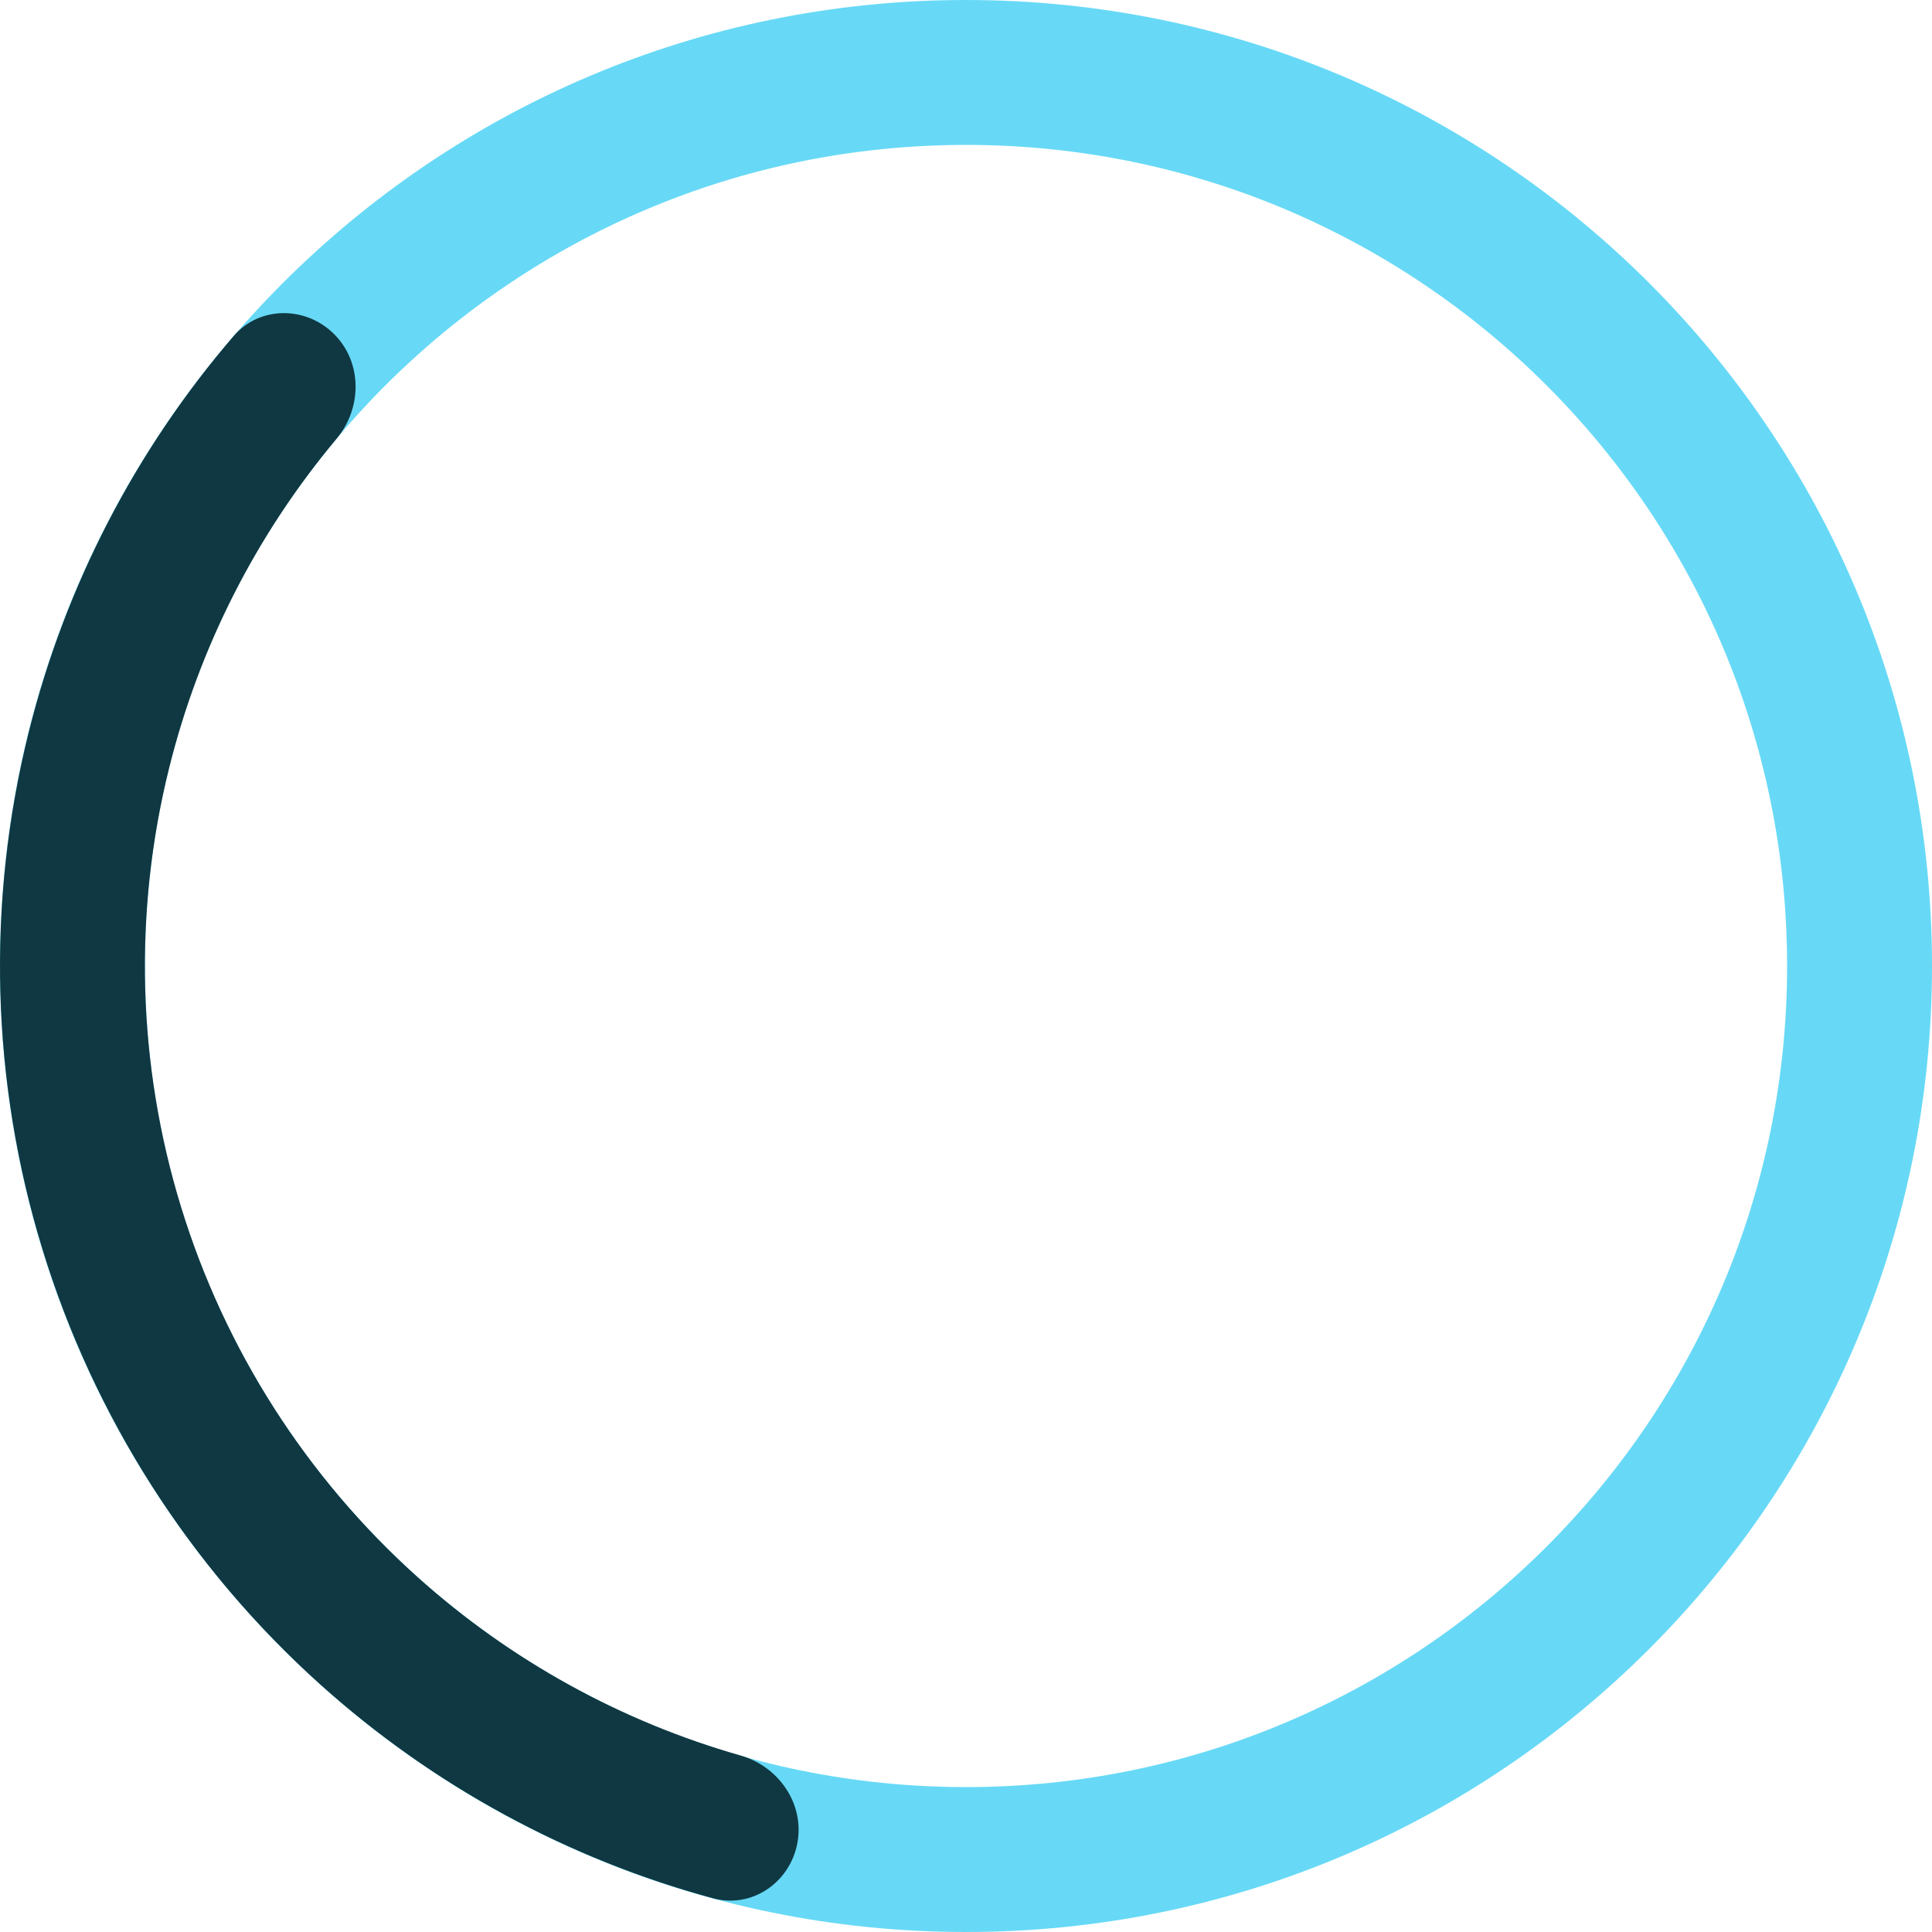
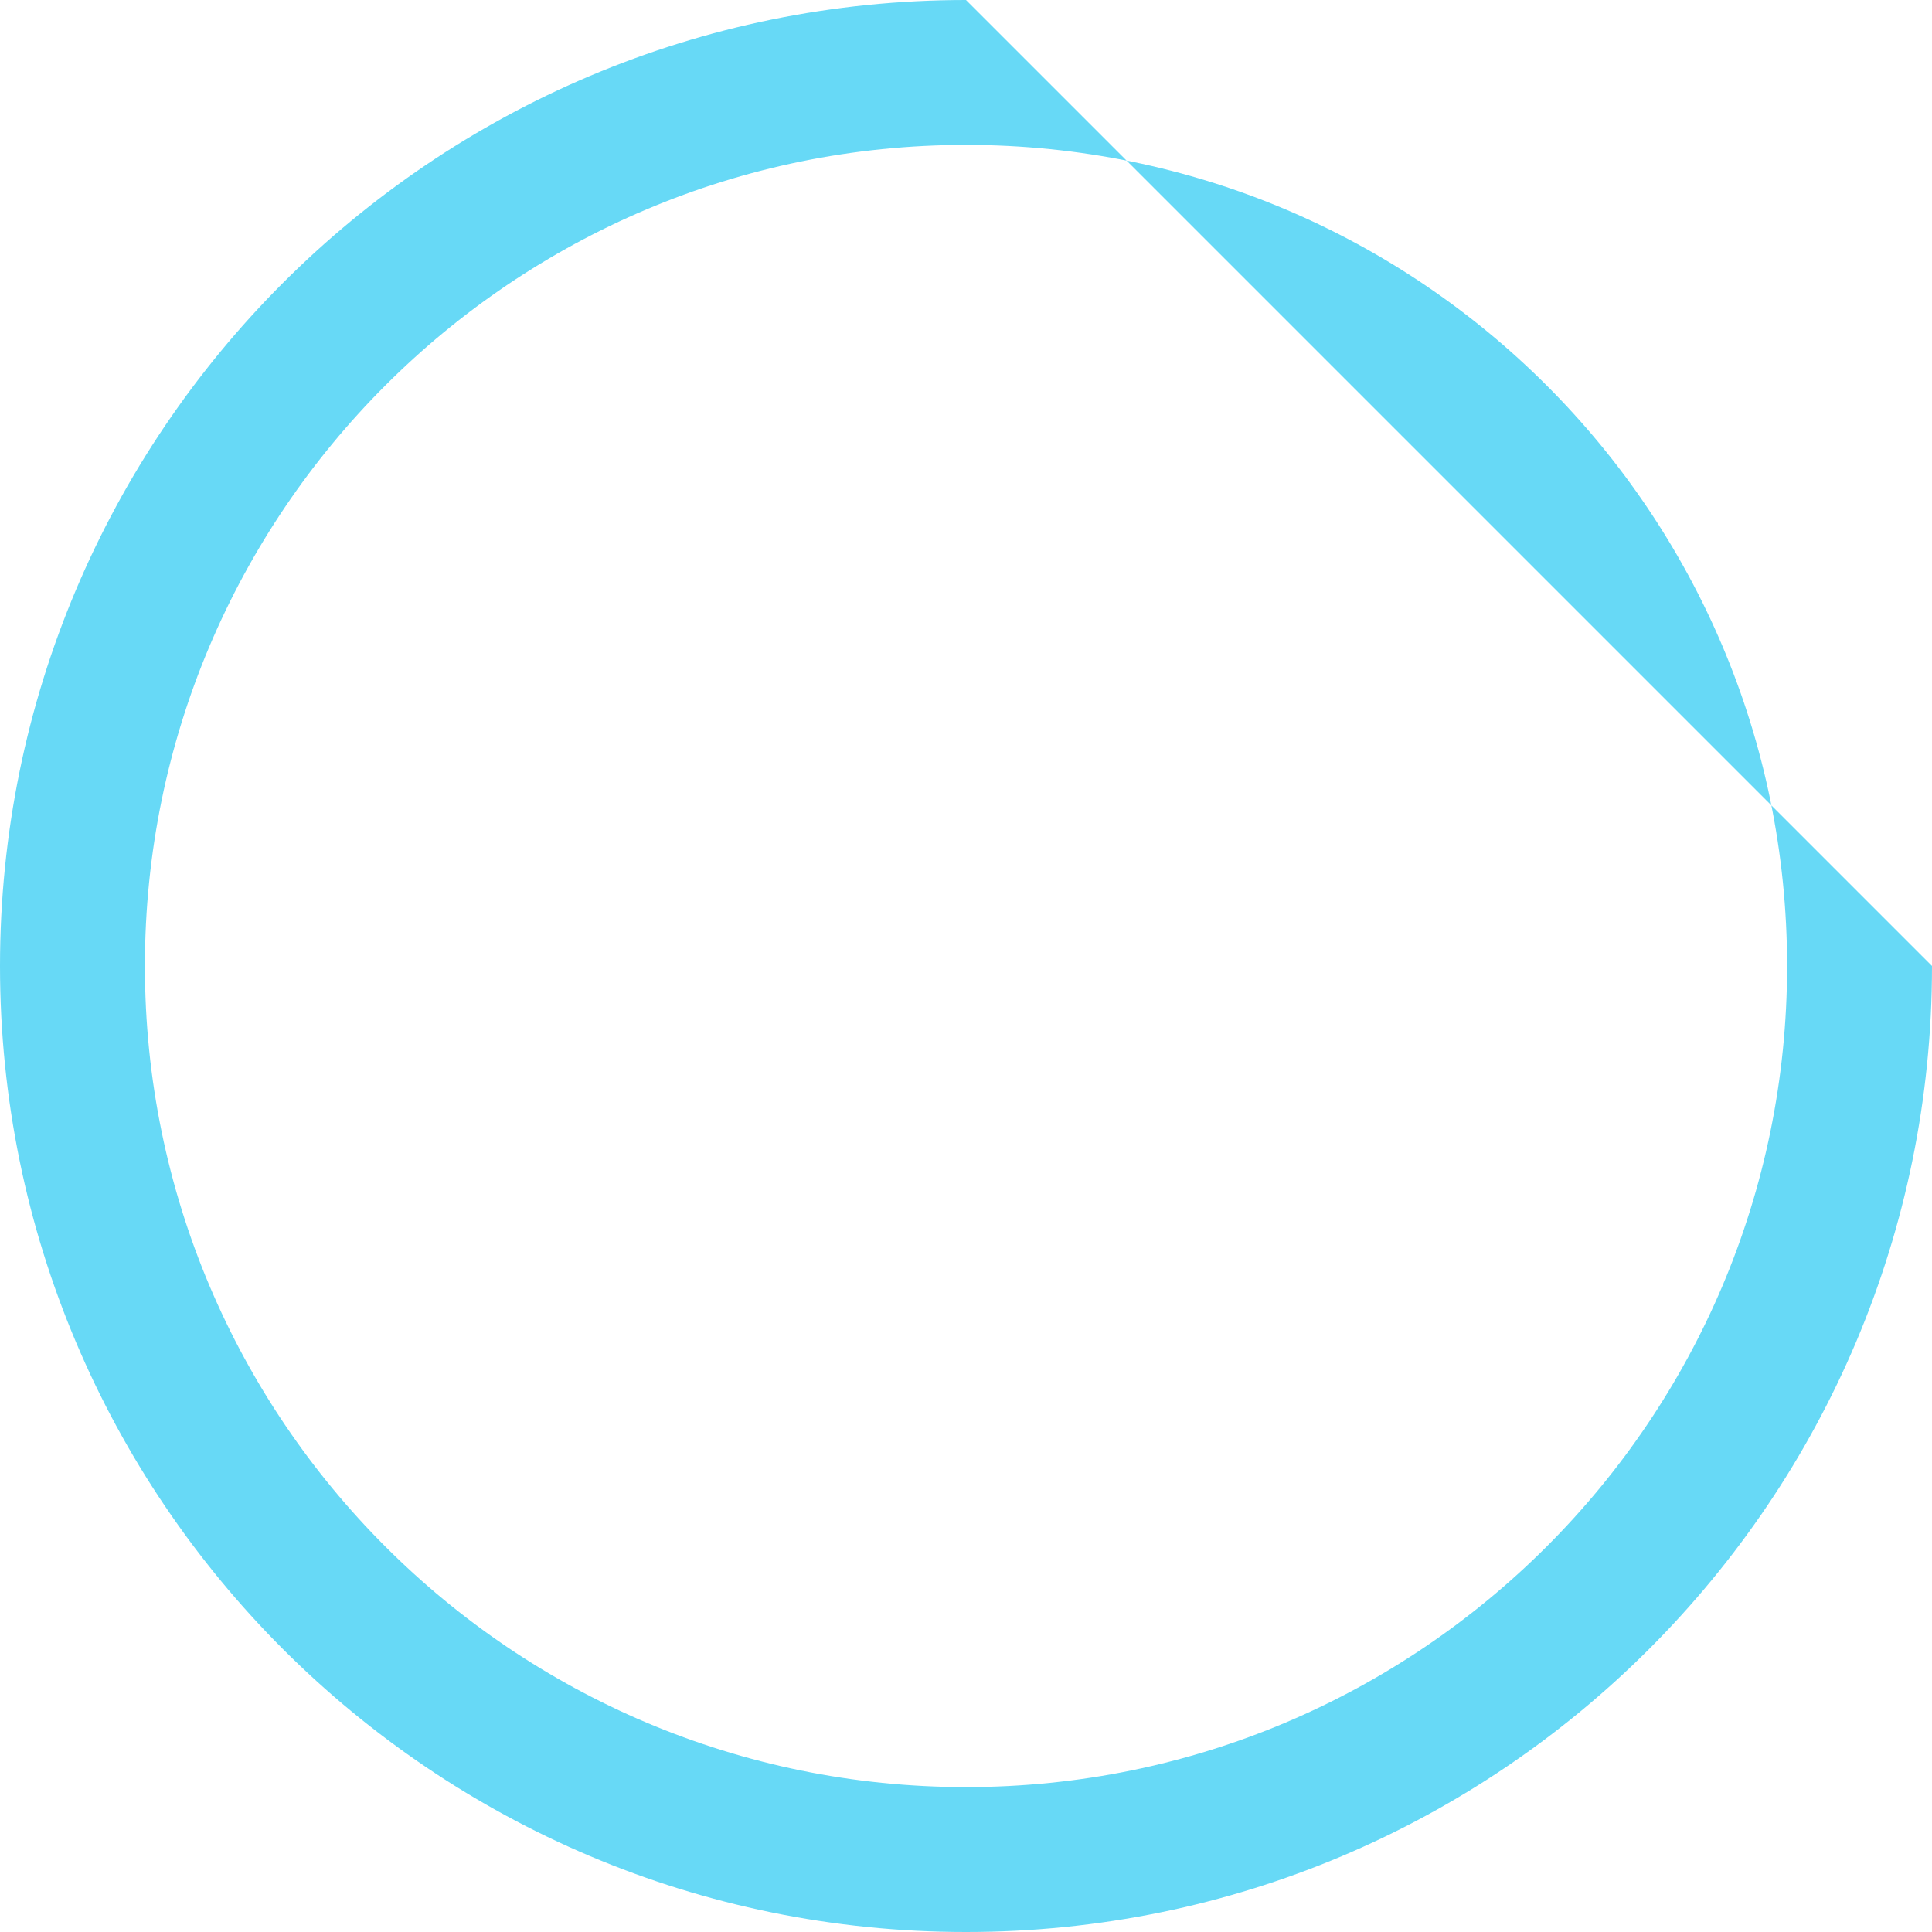
<svg xmlns="http://www.w3.org/2000/svg" width="40" height="40" viewBox="0 0 40 40" fill="none">
-   <path d="M40 20C40 31.046 31.046 40 20 40C8.954 40 0 31.046 0 20C0 8.954 8.954 0 20 0C31.046 0 40 8.954 40 20ZM3 20C3 29.389 10.611 37 20 37C29.389 37 37 29.389 37 20C37 10.611 29.389 3 20 3C10.611 3 3 10.611 3 20Z" fill="#67D9F6" />
-   <path d="M6.919 6.919C6.333 6.333 5.378 6.329 4.838 6.957C2.805 9.321 1.348 12.133 0.592 15.171C-0.285 18.697 -0.186 22.394 0.88 25.867C1.946 29.34 3.937 32.457 6.64 34.883C8.971 36.975 11.754 38.486 14.763 39.302C15.563 39.519 16.351 38.981 16.507 38.167C16.664 37.354 16.128 36.574 15.332 36.346C12.857 35.64 10.569 34.379 8.644 32.651C6.346 30.588 4.654 27.939 3.748 24.987C2.842 22.035 2.757 18.892 3.503 15.896C4.127 13.386 5.314 11.058 6.967 9.085C7.499 8.45 7.504 7.504 6.919 6.919Z" fill="#0F3842" />
+   <path d="M40 20C40 31.046 31.046 40 20 40C8.954 40 0 31.046 0 20C0 8.954 8.954 0 20 0ZM3 20C3 29.389 10.611 37 20 37C29.389 37 37 29.389 37 20C37 10.611 29.389 3 20 3C10.611 3 3 10.611 3 20Z" fill="#67D9F6" />
</svg>